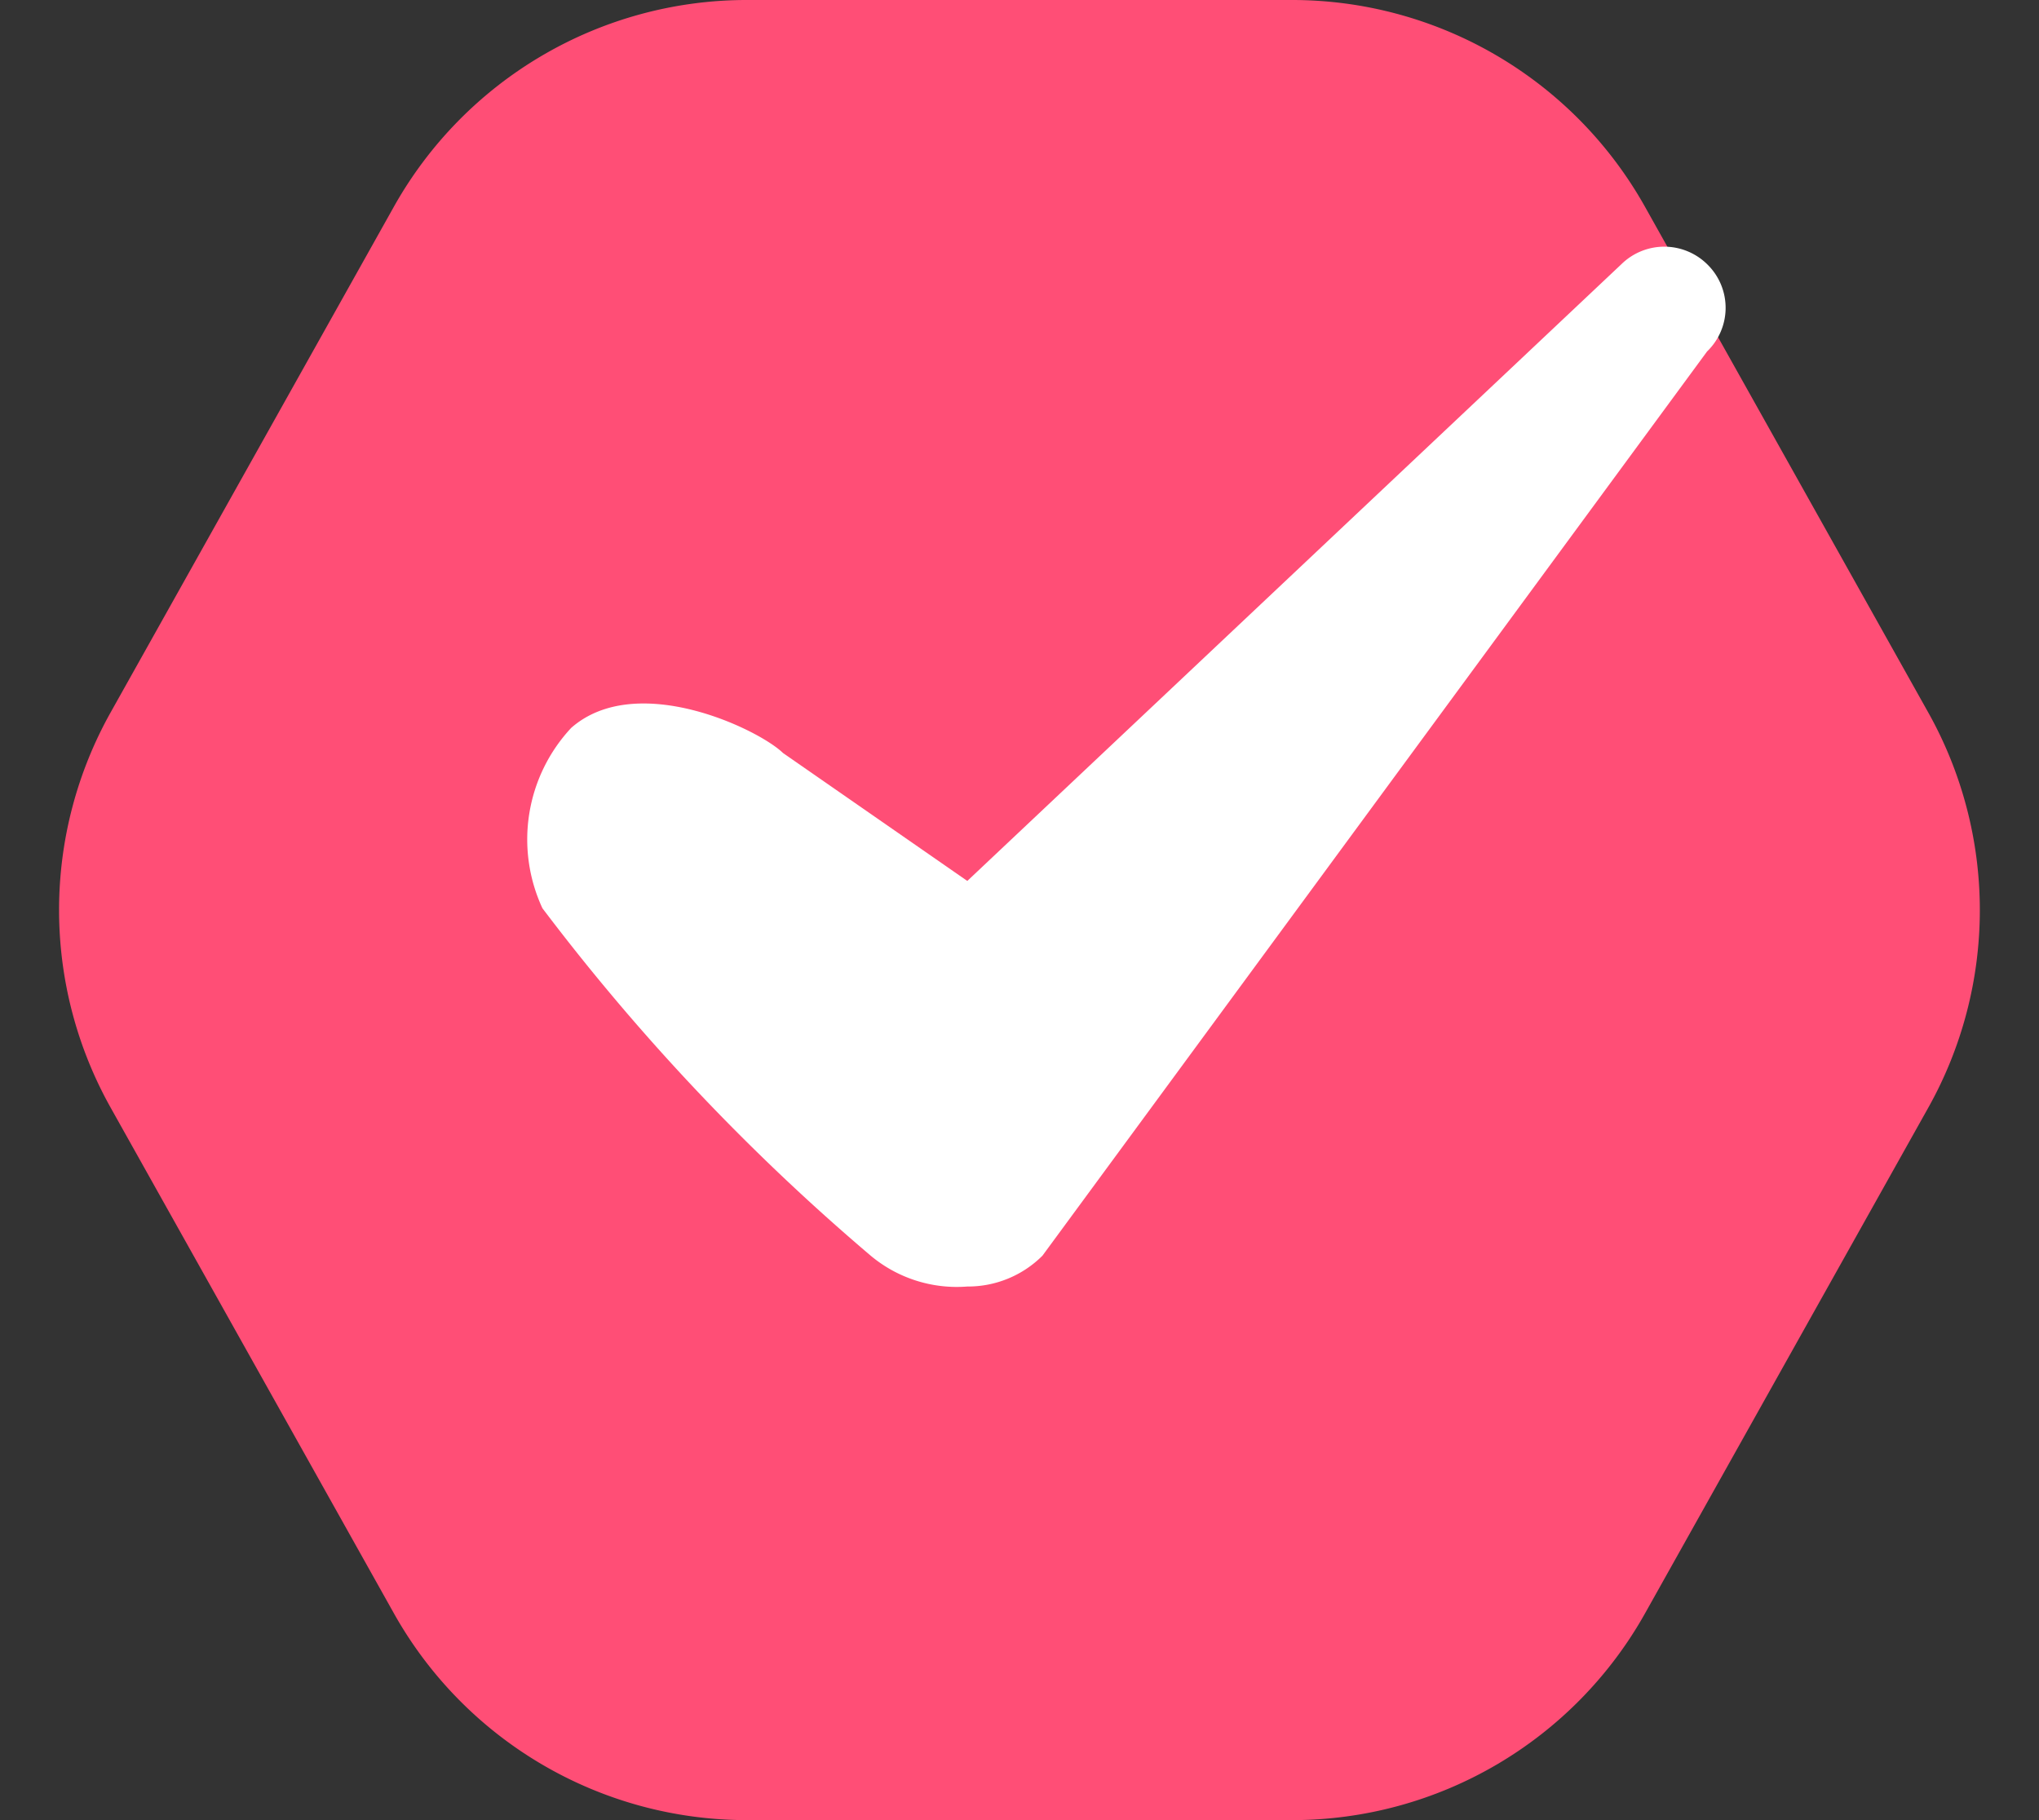
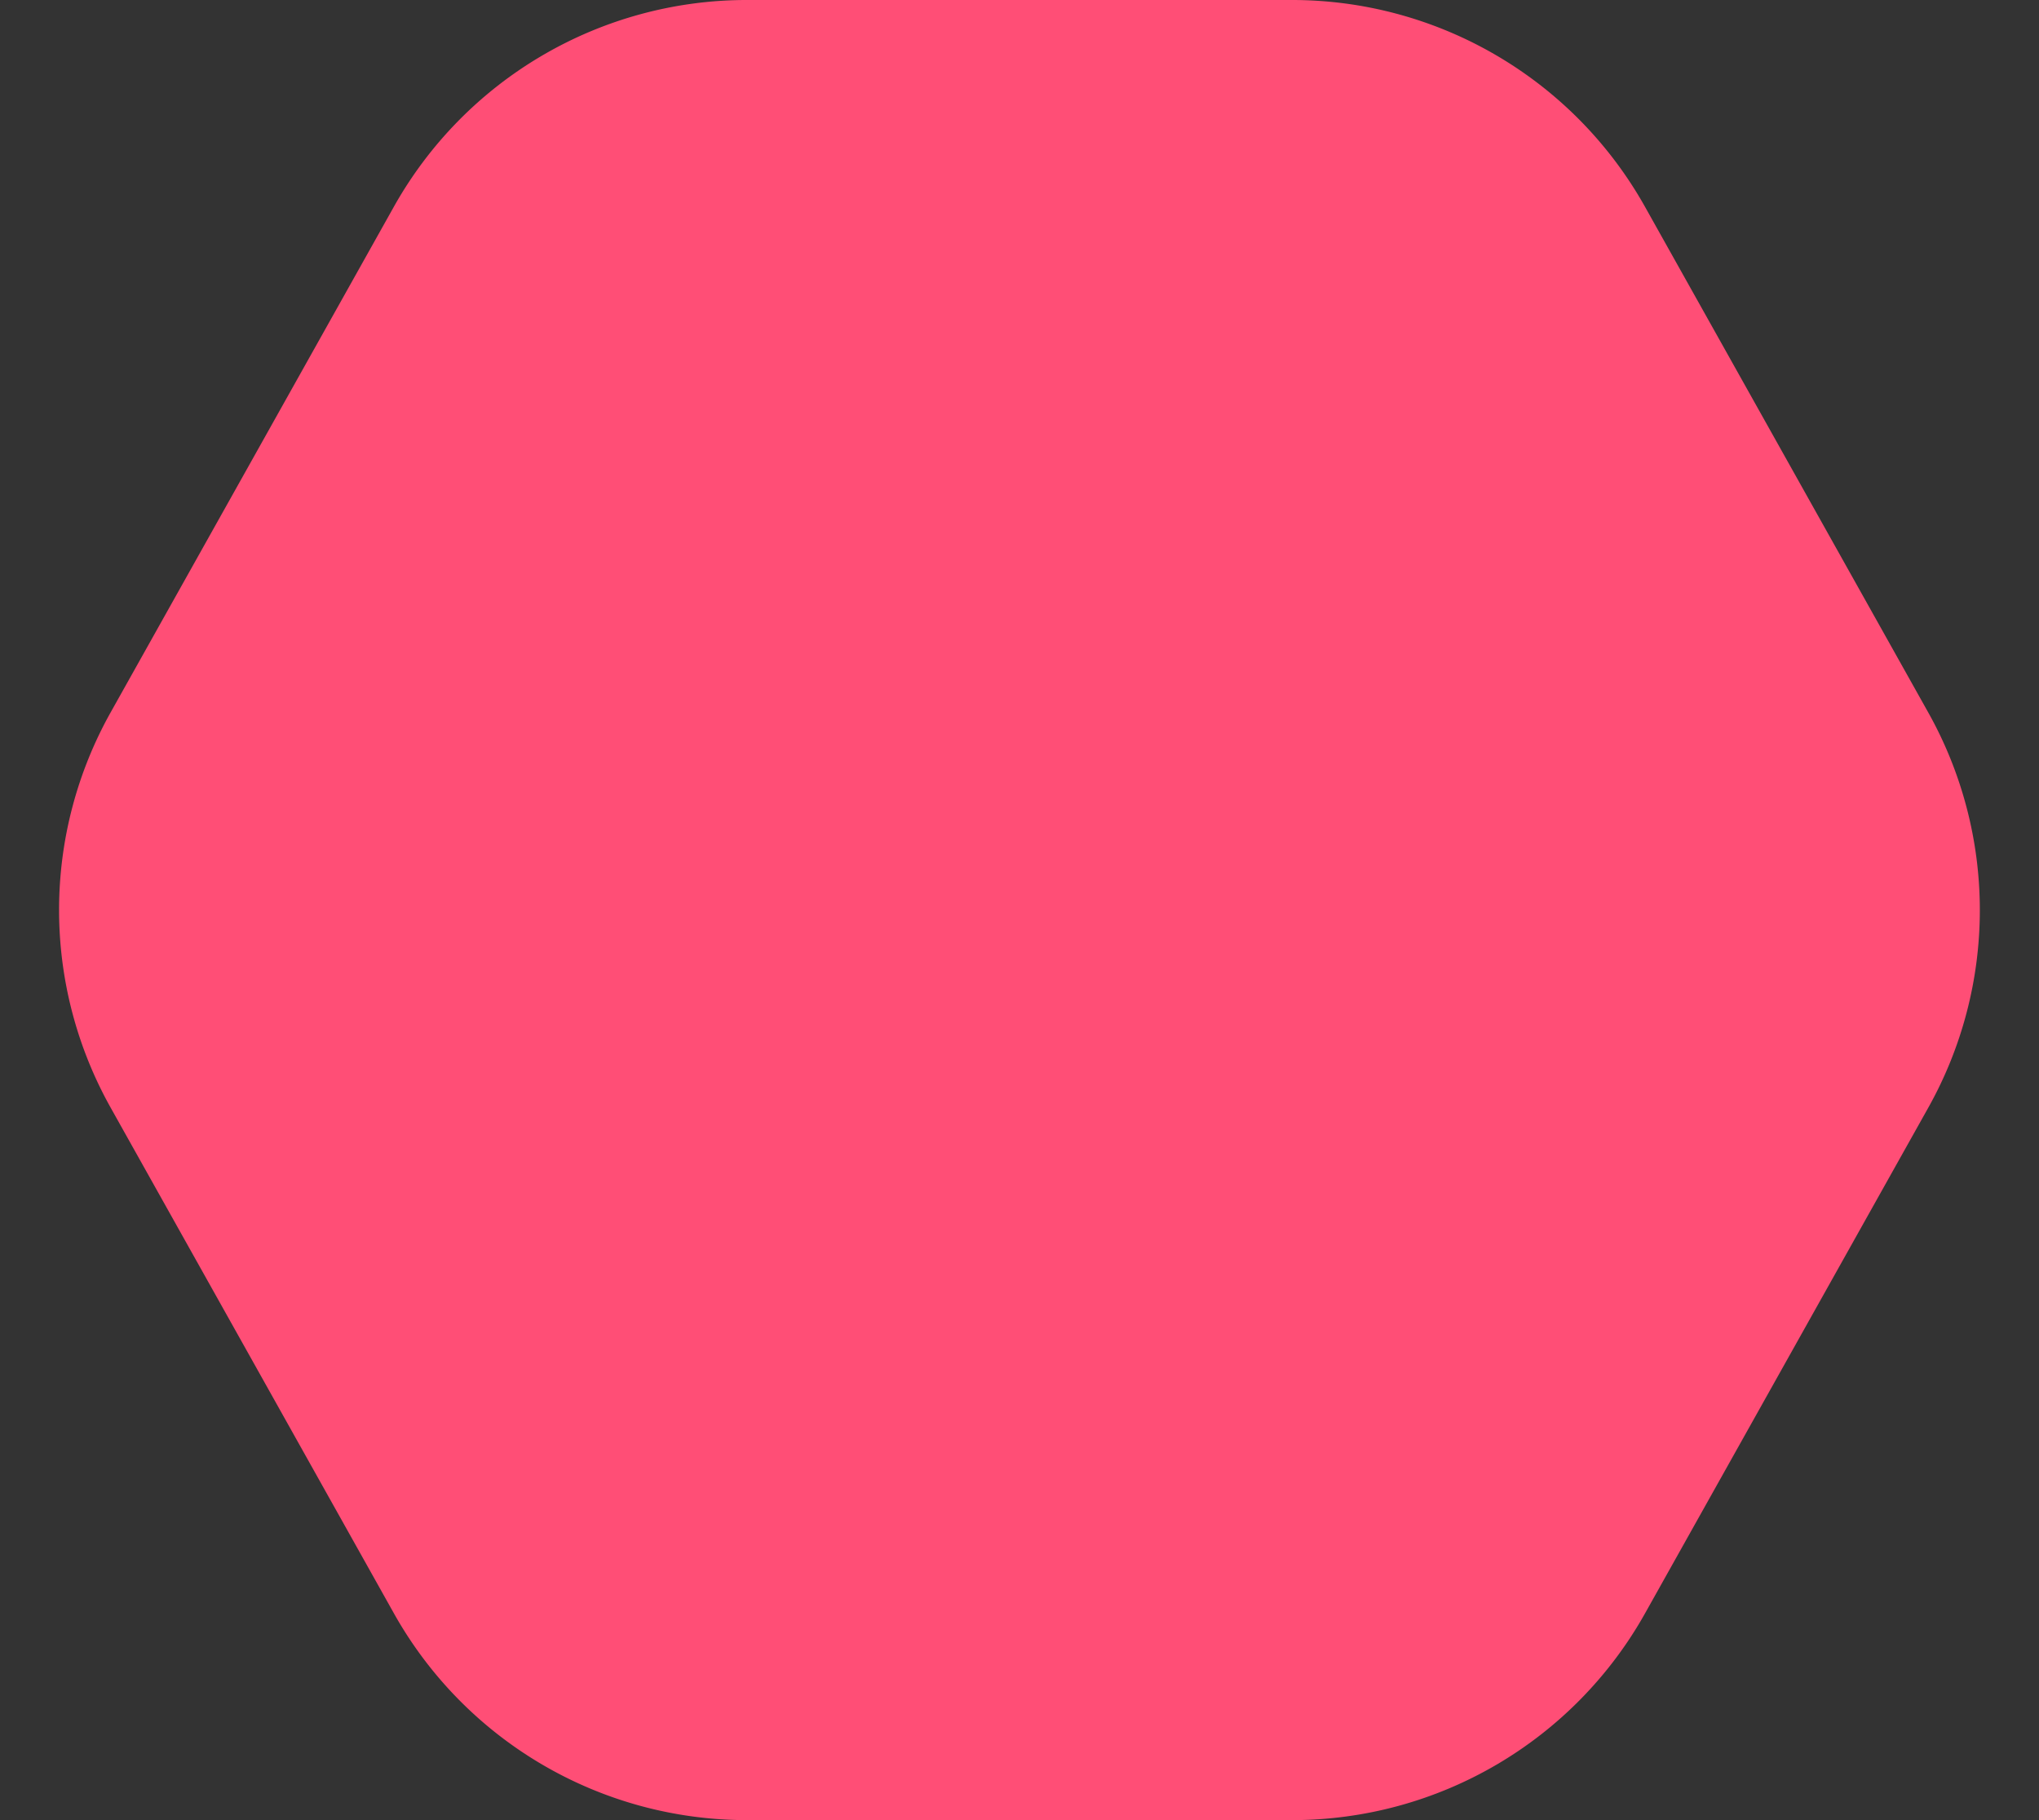
<svg xmlns="http://www.w3.org/2000/svg" width="20.16" height="18" viewBox="0 0 20.16 18">
  <rect x="0" y="0" width="20.16" height="18" fill="#333333" stroke="none" />
  <g transform="translate(-311 -1045)">
    <path d="M12.775,0a4,4,0,0,1,3.49,2.046l2.8,5a4,4,0,0,1,0,3.909l-2.8,5A4,4,0,0,1,12.775,18H7.384a4,4,0,0,1-3.49-2.046l-2.8-5a4,4,0,0,1,0-3.909l2.8-5A4,4,0,0,1,7.384,0Z" transform="translate(311 1045)" fill="#ff4e76" />
-     <path d="M-3015.381,903.023a1.326,1.326,0,0,1-.96-.309,21.53,21.53,0,0,1-3.241-3.432,1.617,1.617,0,0,1,.285-1.784c.648-.568,1.856.016,2.094.249l1.822,1.265,6.468-6.1a.605.605,0,0,1,.855.009.6.6,0,0,1-.009.855l-6.571,8.942A1.042,1.042,0,0,1-3015.381,903.023Z" transform="translate(3335.945 154.7)" fill="#fff" />
  </g>
</svg>